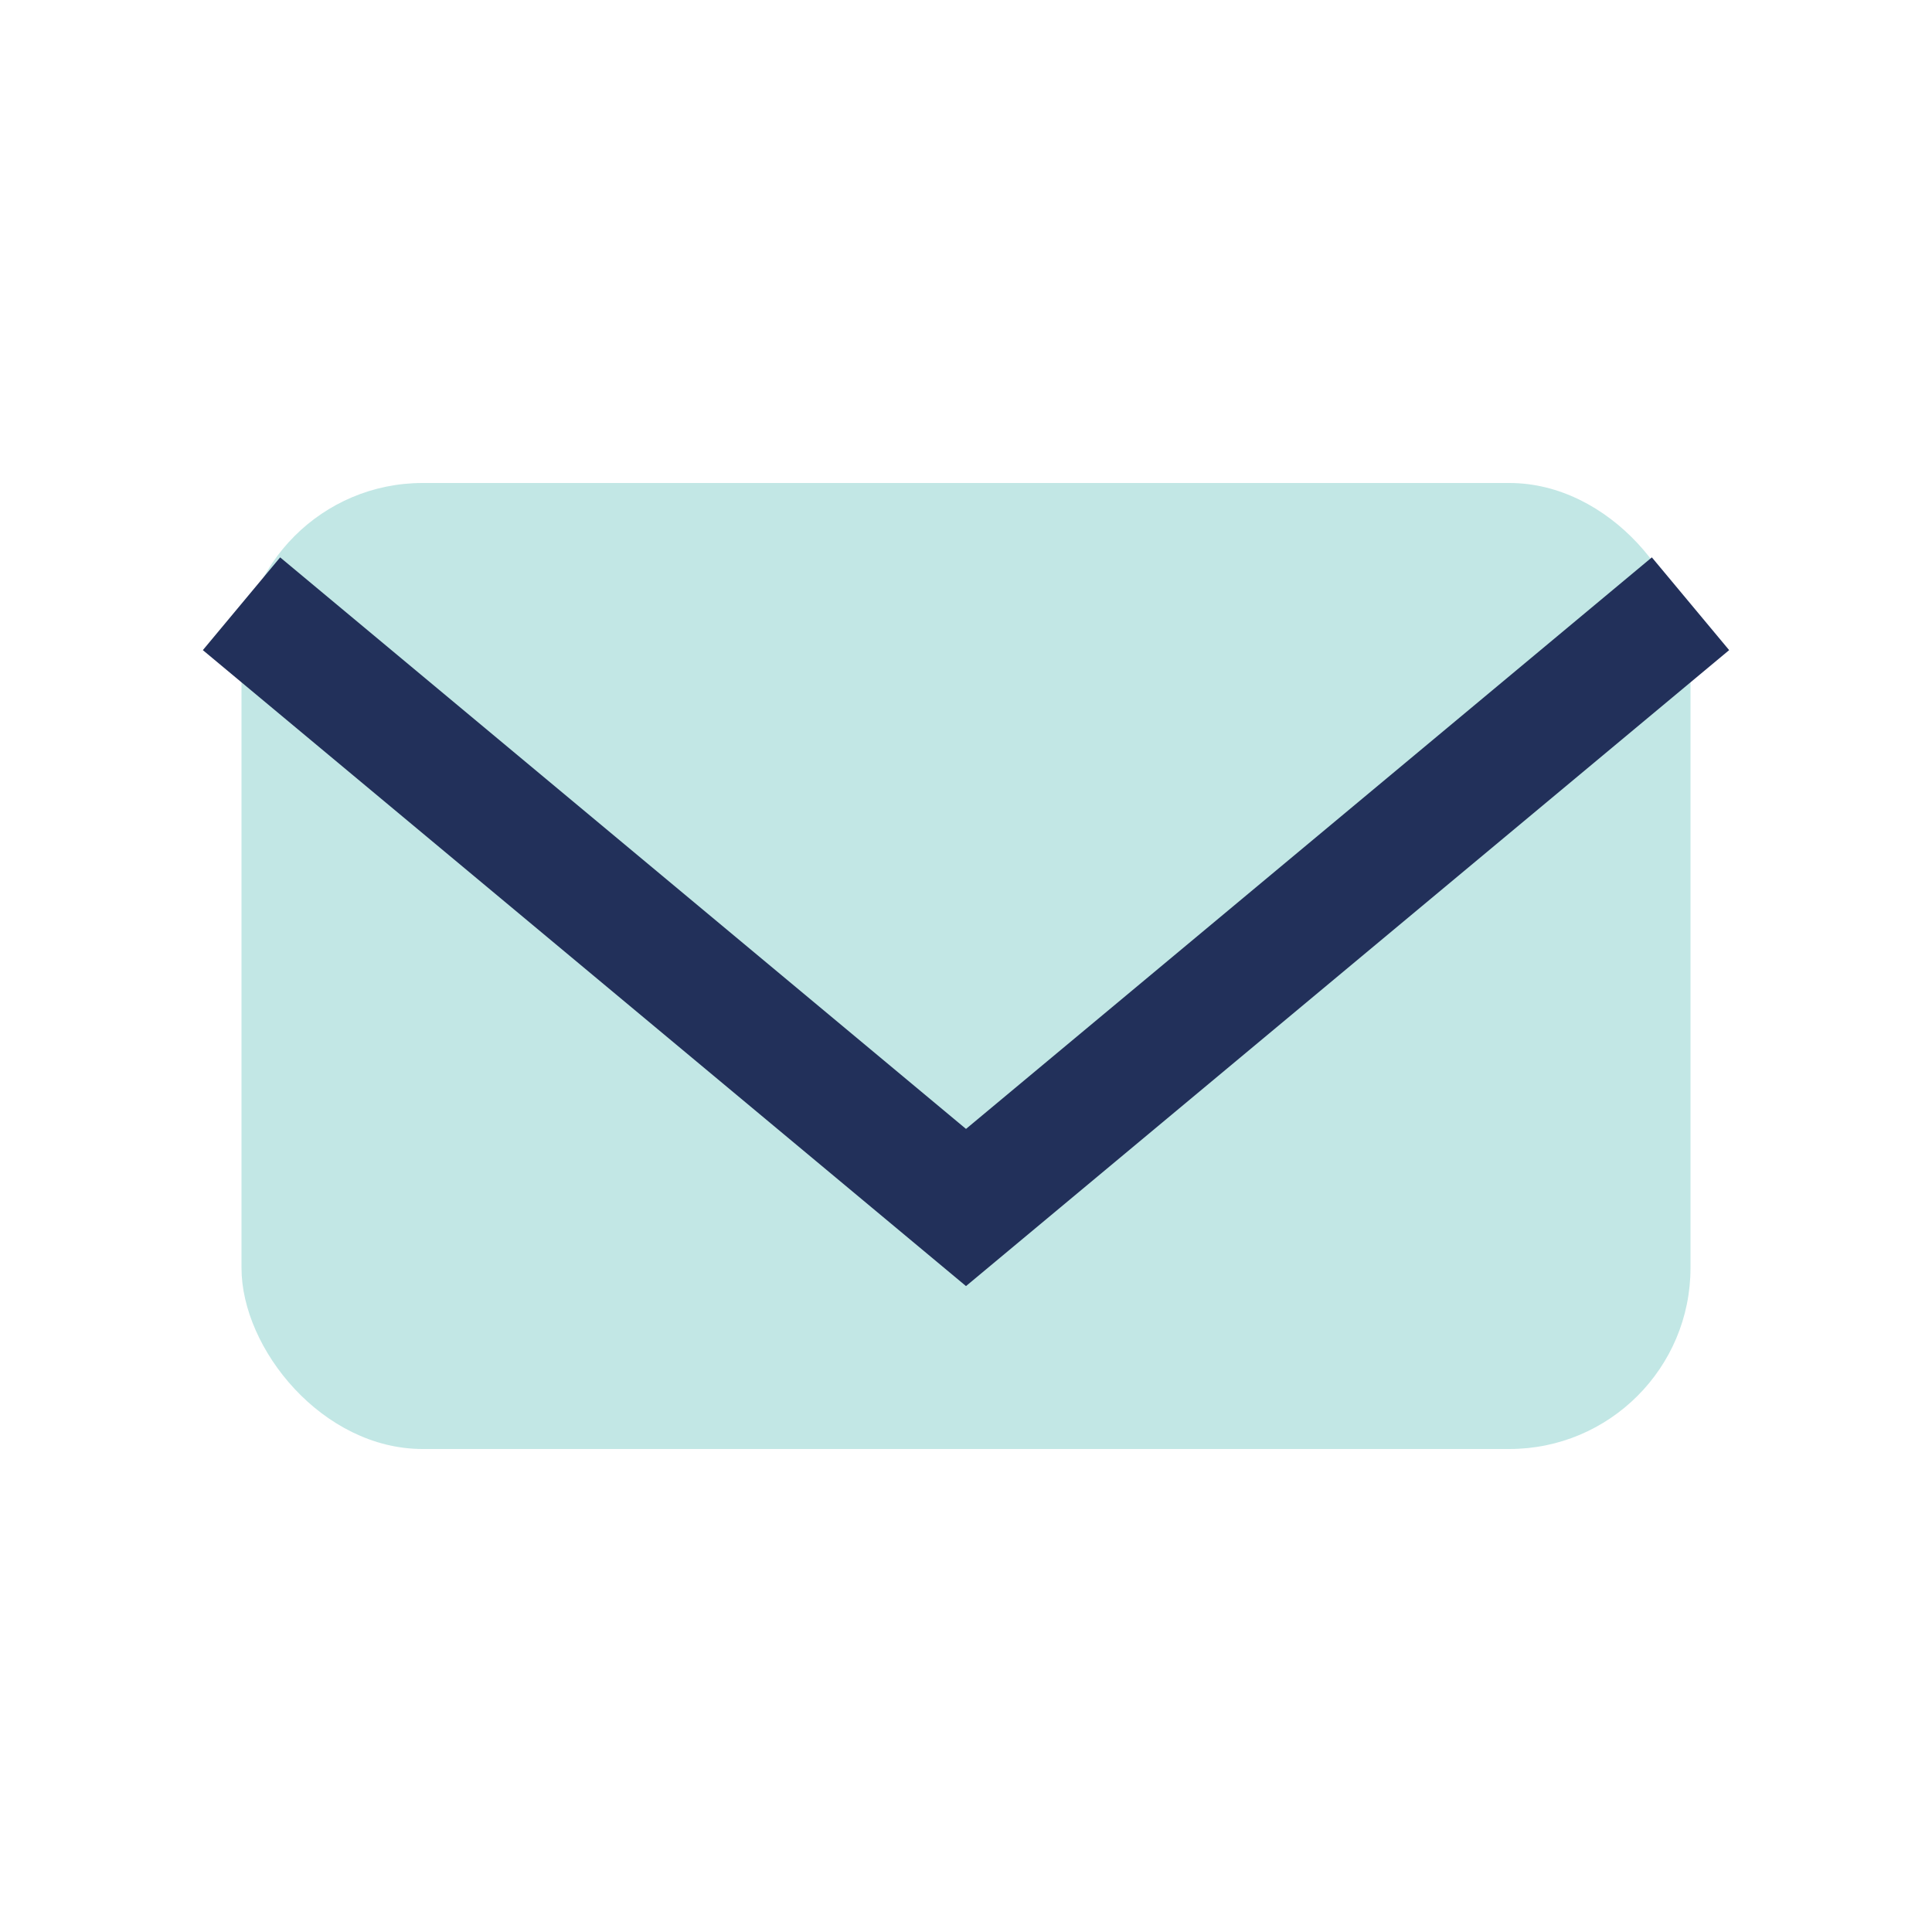
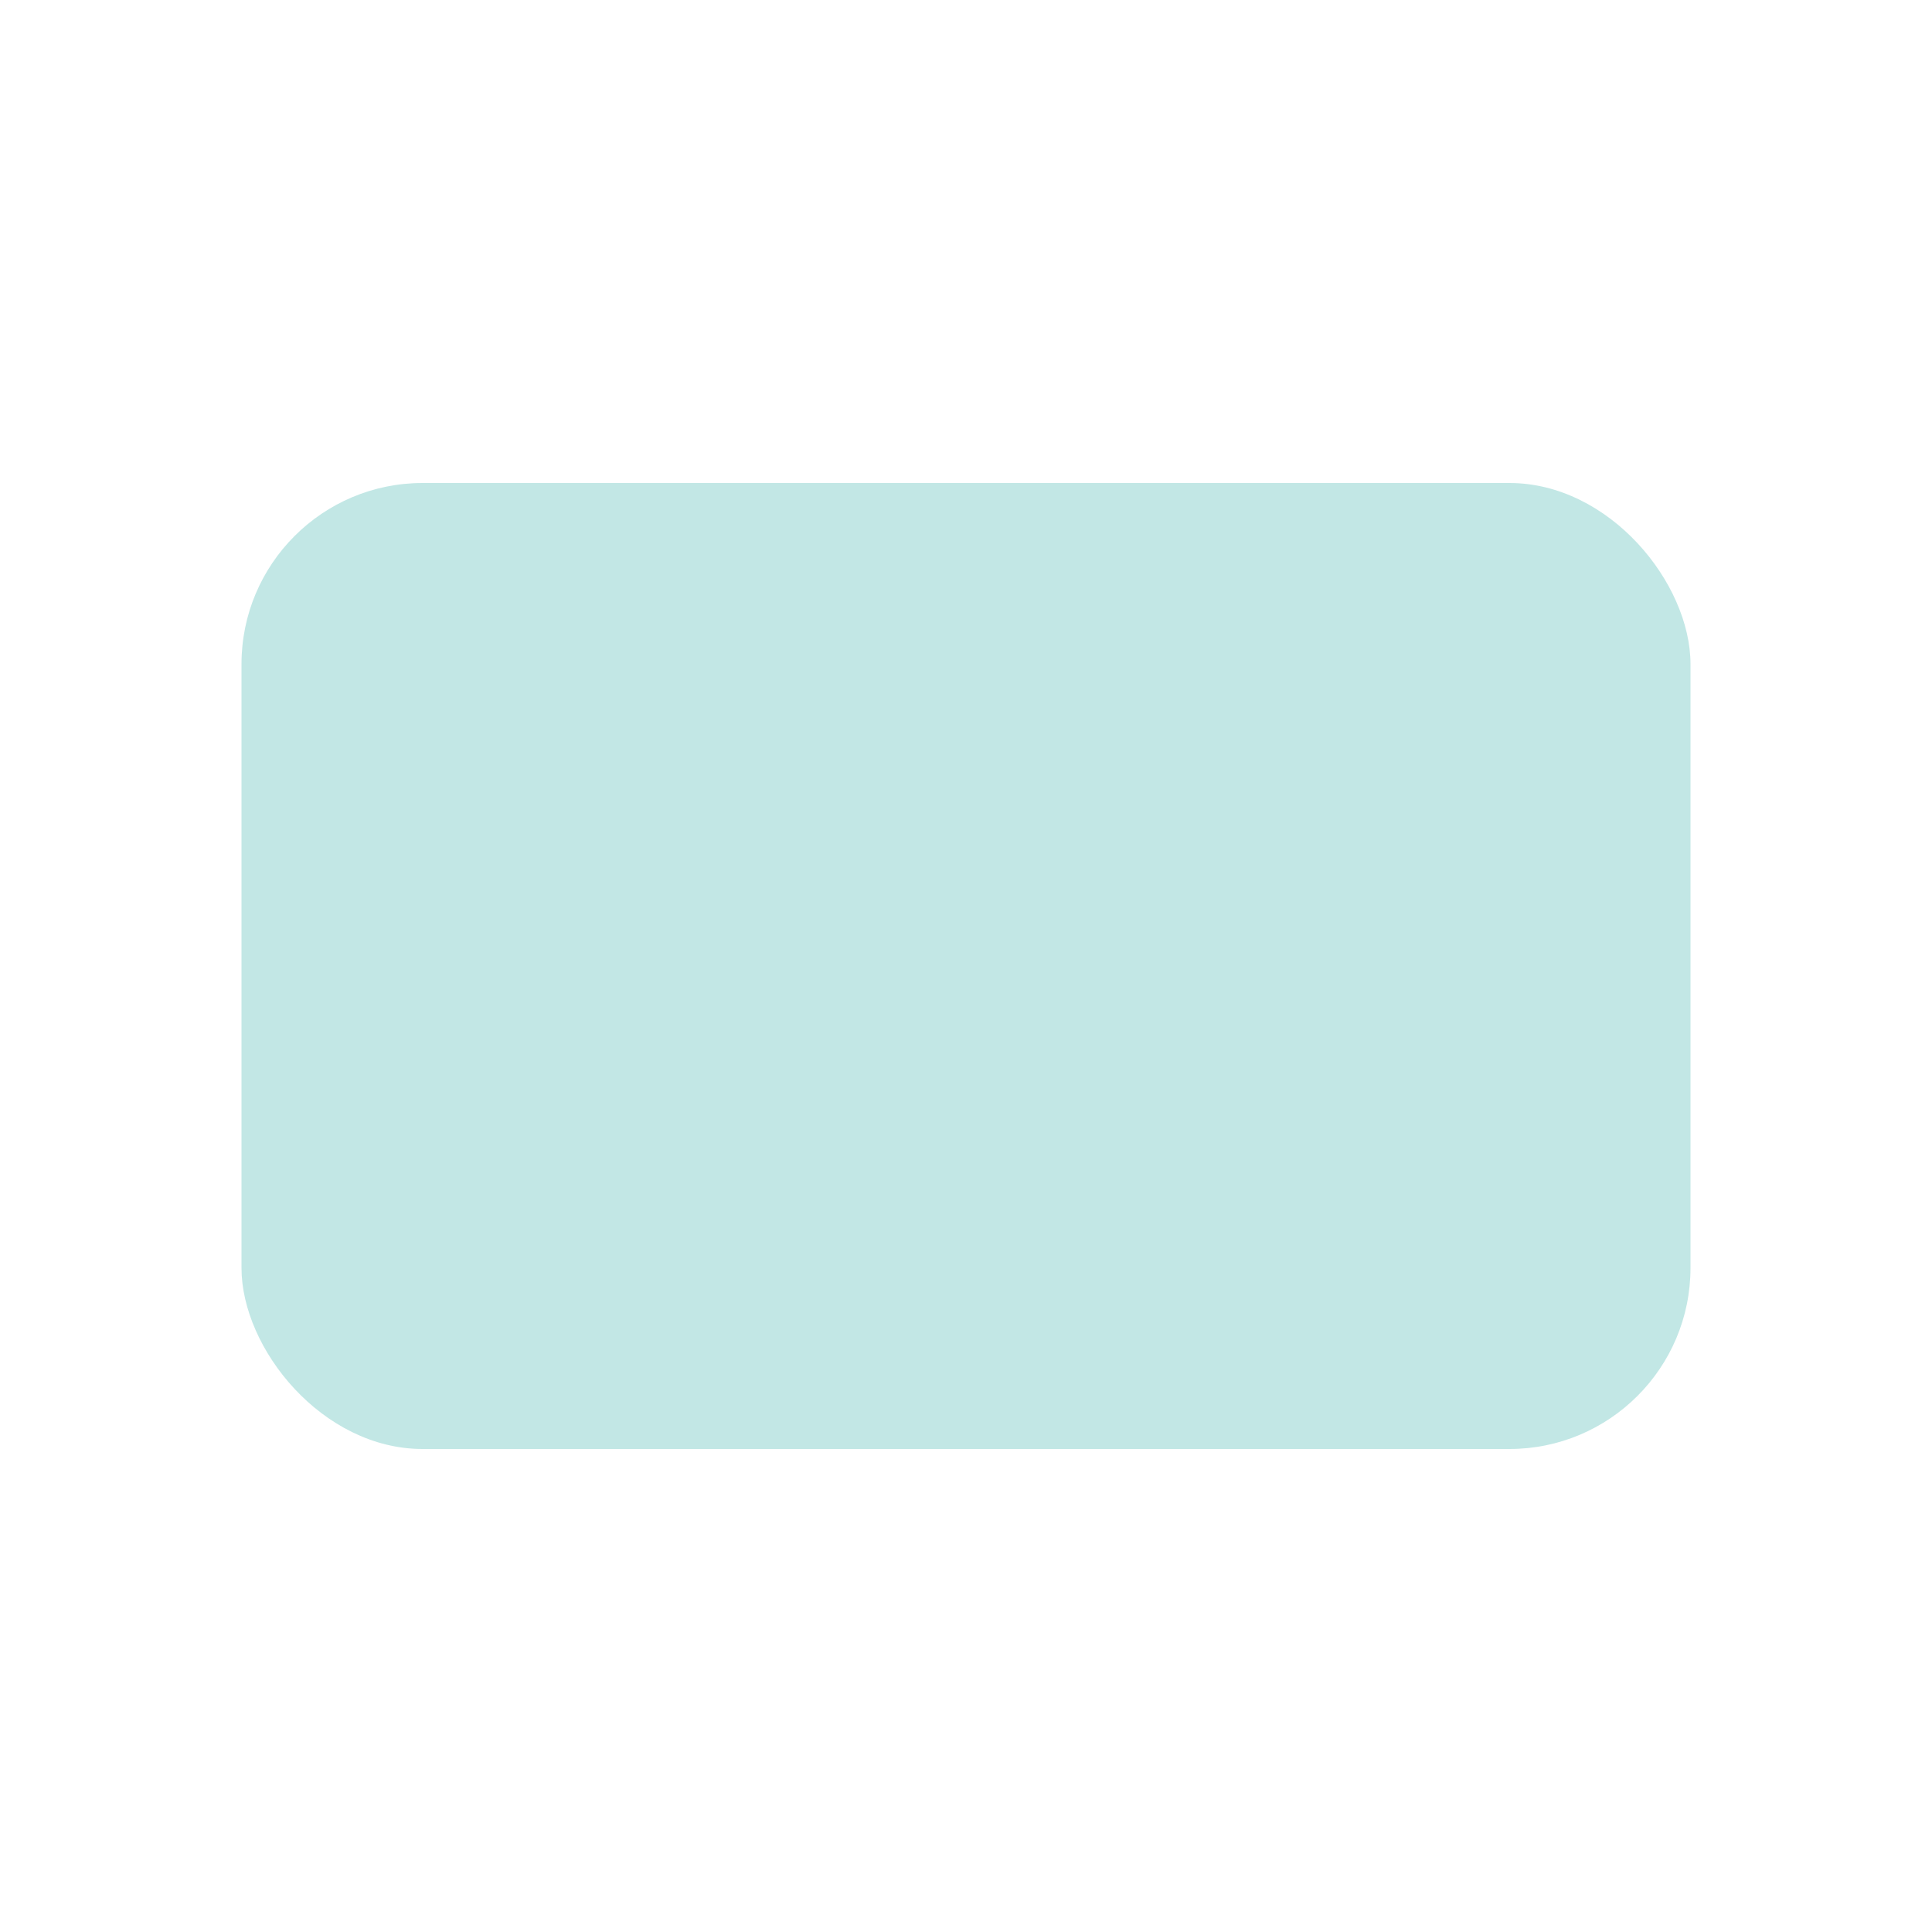
<svg xmlns="http://www.w3.org/2000/svg" width="32" height="32" viewBox="0 0 32 32">
  <rect x="4" y="8" width="24" height="16" rx="3" fill="#C2E7E5" />
-   <path d="M4 10l12 10 12-10" stroke="#22305A" stroke-width="2" fill="none" />
</svg>